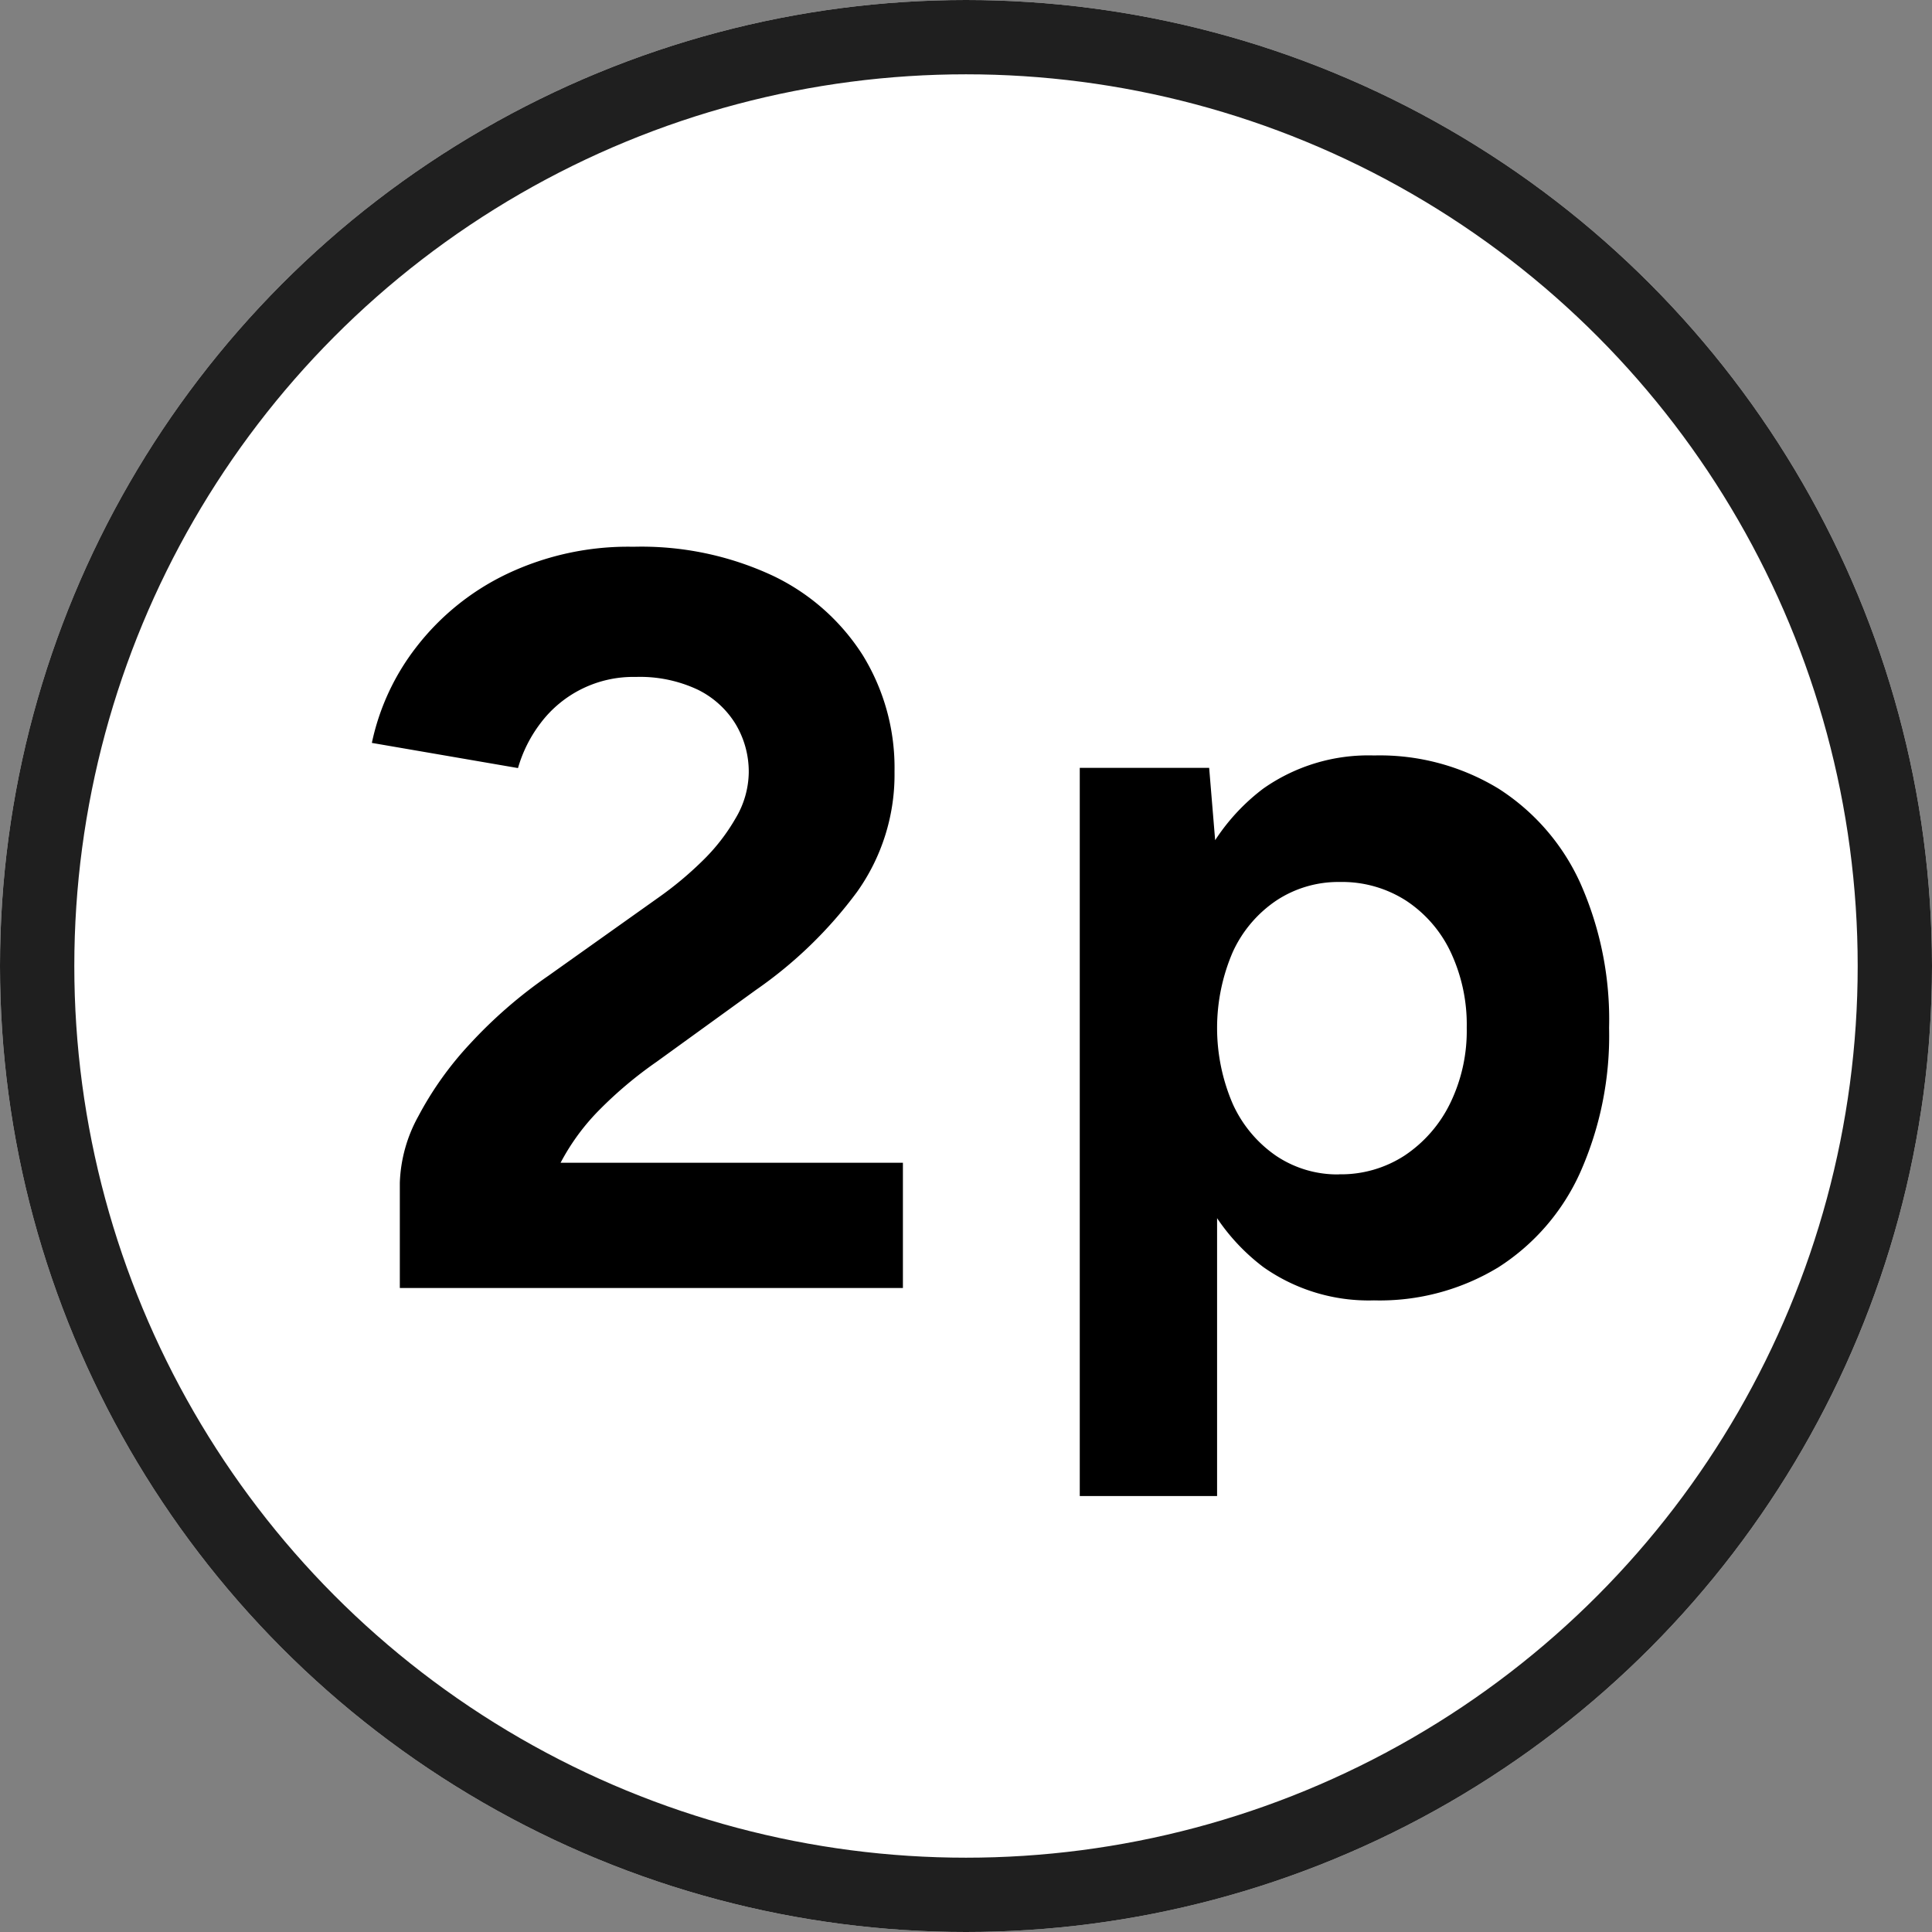
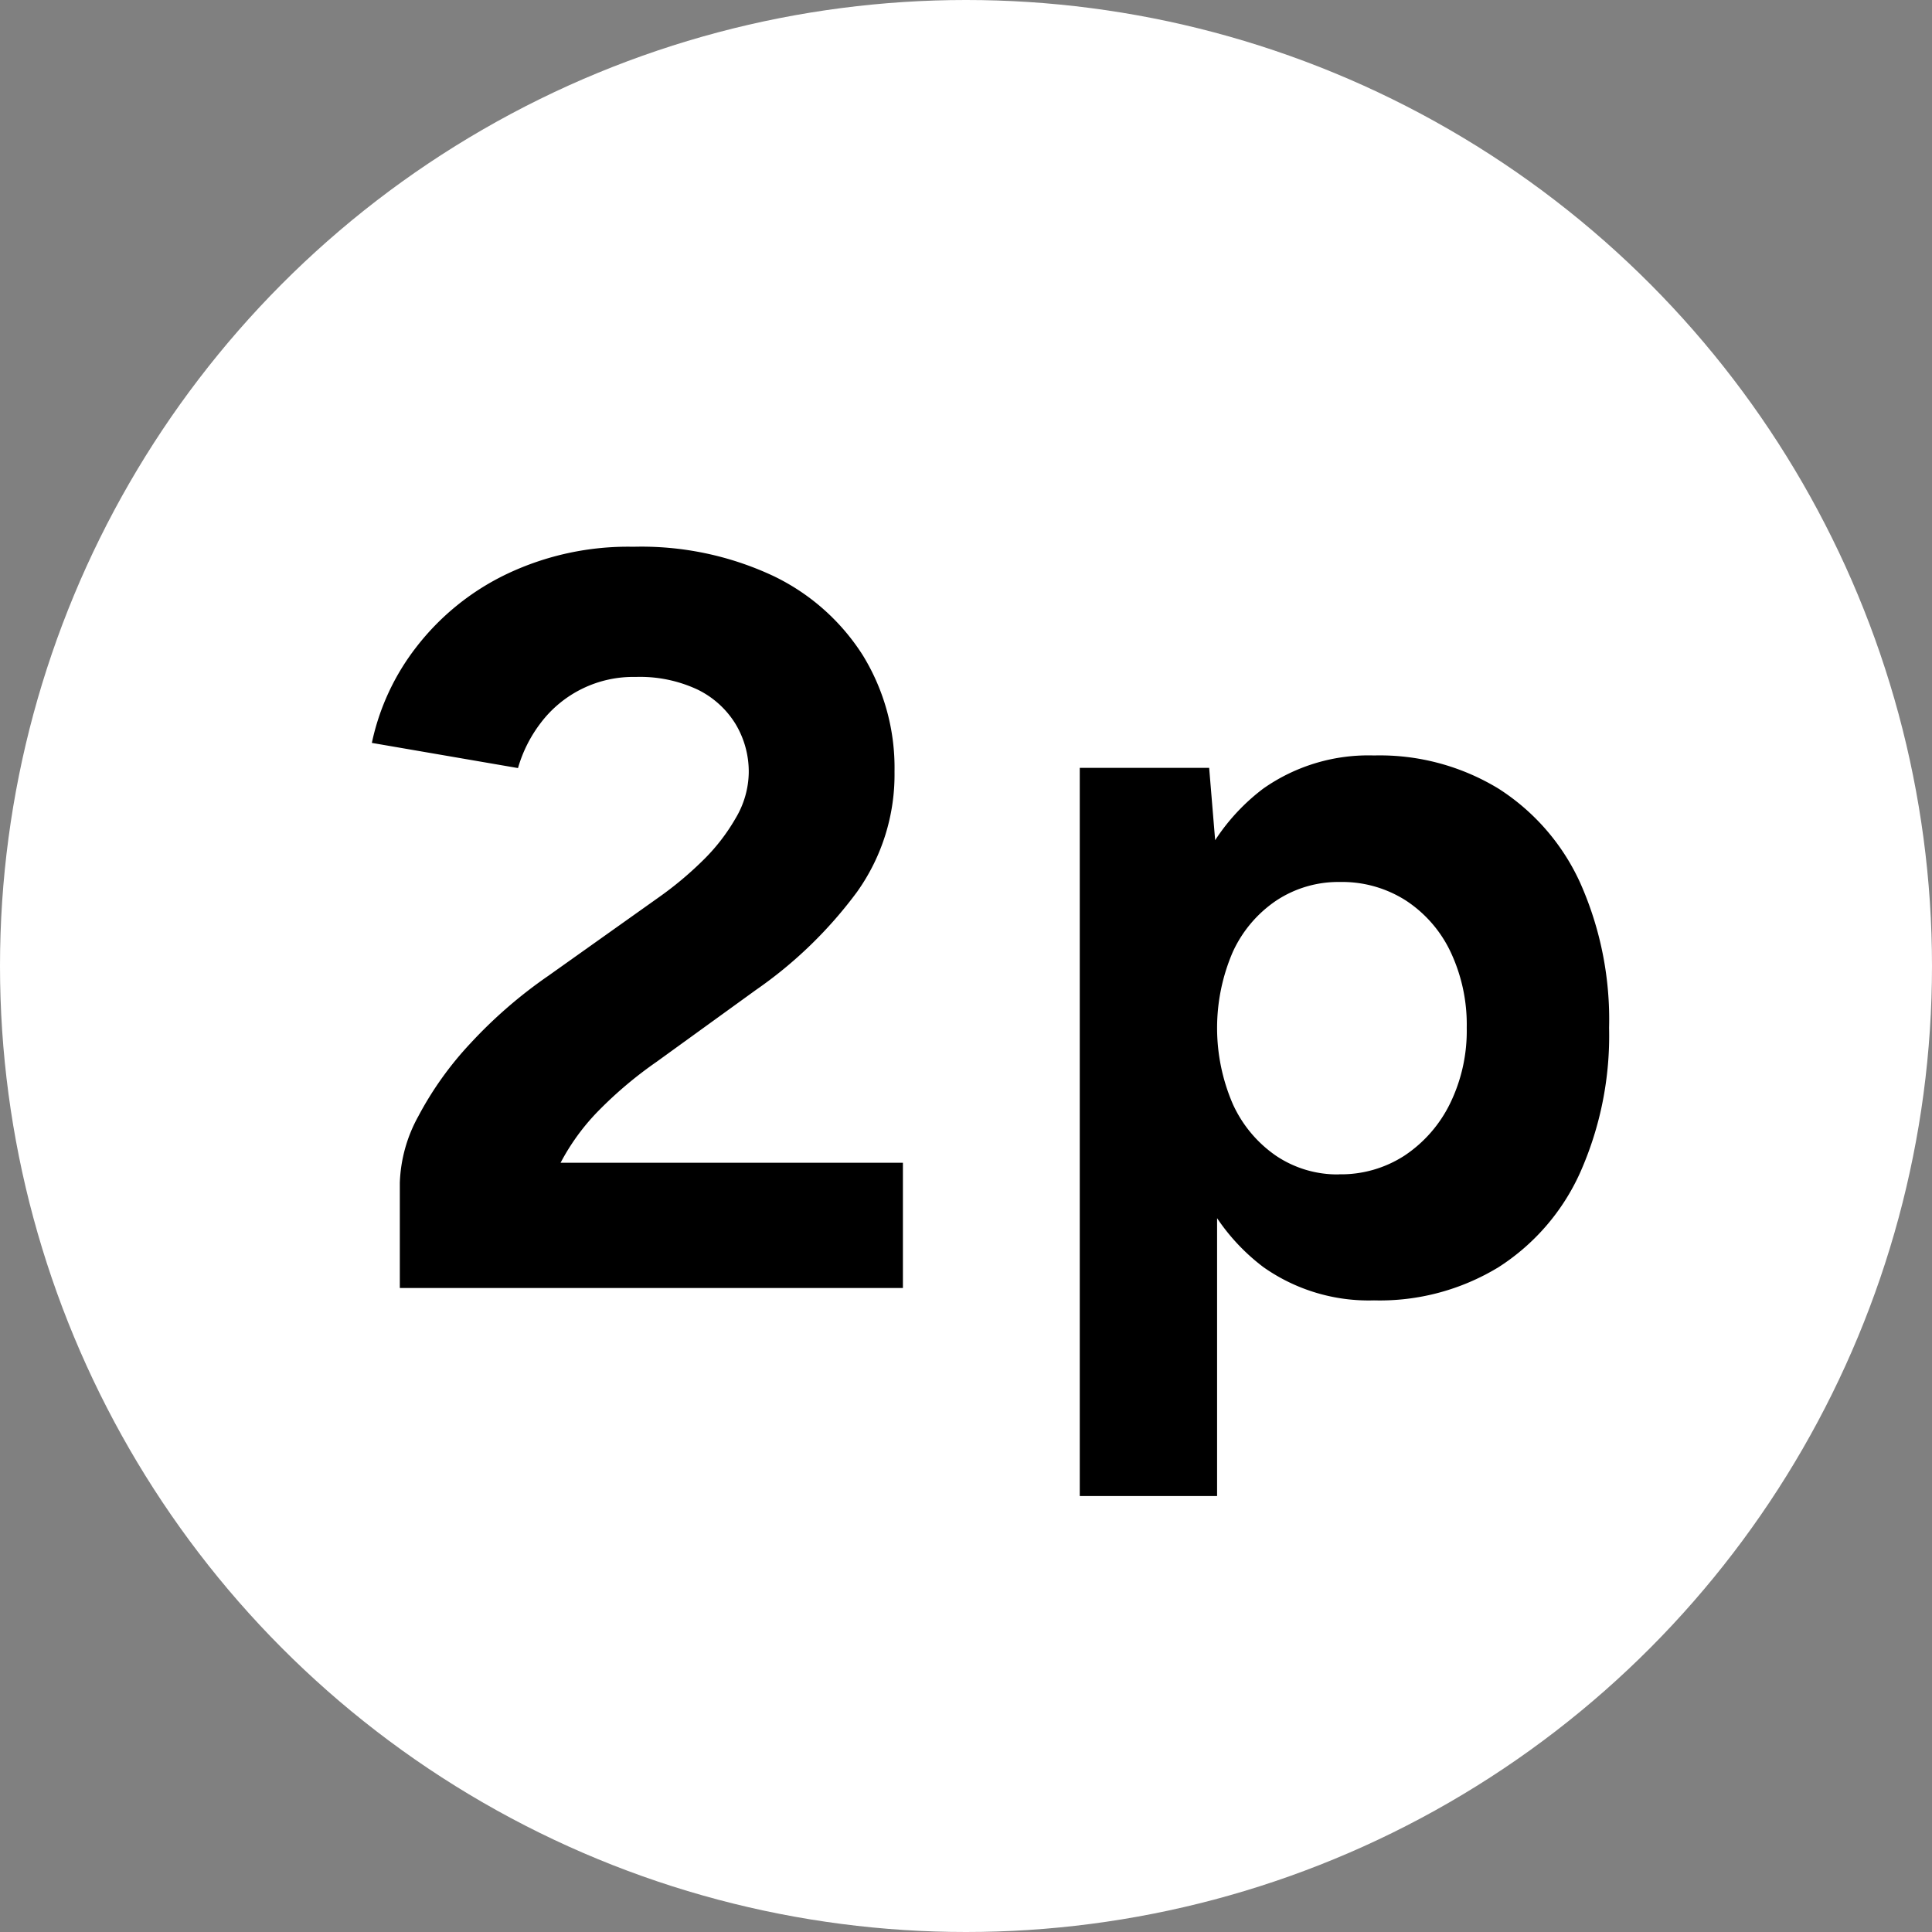
<svg xmlns="http://www.w3.org/2000/svg" width="78" height="78" viewBox="0 0 78 78">
  <rect x="0" y="0" width="78" height="78" fill="#808080" stroke="none" />
  <g id="Group_3738" data-name="Group 3738" transform="translate(-8318 -12998)">
    <g id="Ellipse_11" data-name="Ellipse 11" transform="translate(8318 12998)" fill="#fff" stroke="#1f1f1f" stroke-width="3">
      <circle cx="39" cy="39" r="39" stroke="none" />
-       <circle cx="39" cy="39" r="37.5" fill="none" />
    </g>
    <path id="Path_886" data-name="Path 886" d="M7.753,38.765,2.142,35.75a5.947,5.947,0,0,1,.747-2.684,13.612,13.612,0,0,1,2.1-2.94,18.858,18.858,0,0,1,3.154-2.734L12.6,24.225a14.173,14.173,0,0,0,1.739-1.449A7.849,7.849,0,0,0,15.7,21.033a3.694,3.694,0,0,0,.529-1.831,3.739,3.739,0,0,0-.534-1.974,3.7,3.7,0,0,0-1.537-1.39,5.48,5.48,0,0,0-2.491-.508,4.682,4.682,0,0,0-3.843,1.865,5.481,5.481,0,0,0-.911,1.814l-5.9-1.016a9.507,9.507,0,0,1,1.819-3.9,10.127,10.127,0,0,1,3.629-2.919,11.4,11.4,0,0,1,5.111-1.1,12.544,12.544,0,0,1,5.624,1.167,8.764,8.764,0,0,1,3.637,3.213,8.667,8.667,0,0,1,1.281,4.7A8.152,8.152,0,0,1,20.6,24.01a17.387,17.387,0,0,1-4.086,3.96l-4.008,2.9a16.385,16.385,0,0,0-2.3,1.932,8.946,8.946,0,0,0-1.781,2.562A7.99,7.99,0,0,0,7.753,38.765ZM2.142,40V35.75l4.275-.807H22.453V40Zm27.451,8.4V19h5.224l.32,3.864V48.4Zm11.877-7.9a7.373,7.373,0,0,1-4.465-1.344,8.237,8.237,0,0,1-2.8-3.831,16.241,16.241,0,0,1-.954-5.828,16.209,16.209,0,0,1,.954-5.852,8.246,8.246,0,0,1,2.8-3.81A7.373,7.373,0,0,1,41.471,18.5,9.221,9.221,0,0,1,46.5,19.84a8.863,8.863,0,0,1,3.3,3.81A13.56,13.56,0,0,1,50.963,29.5,13.587,13.587,0,0,1,49.8,35.329a8.841,8.841,0,0,1-3.3,3.831A9.221,9.221,0,0,1,41.471,40.5Zm-1.411-5.09a4.709,4.709,0,0,0,2.652-.76,5.338,5.338,0,0,0,1.829-2.093,6.678,6.678,0,0,0,.676-3.062,6.877,6.877,0,0,0-.65-3.059,5.069,5.069,0,0,0-1.806-2.079,4.779,4.779,0,0,0-2.659-.749,4.54,4.54,0,0,0-2.573.75,5.017,5.017,0,0,0-1.76,2.082,7.746,7.746,0,0,0,0,6.124,5.08,5.08,0,0,0,1.741,2.092A4.432,4.432,0,0,0,40.06,35.414Z" transform="translate(8332 13010)" />
  </g>
</svg>